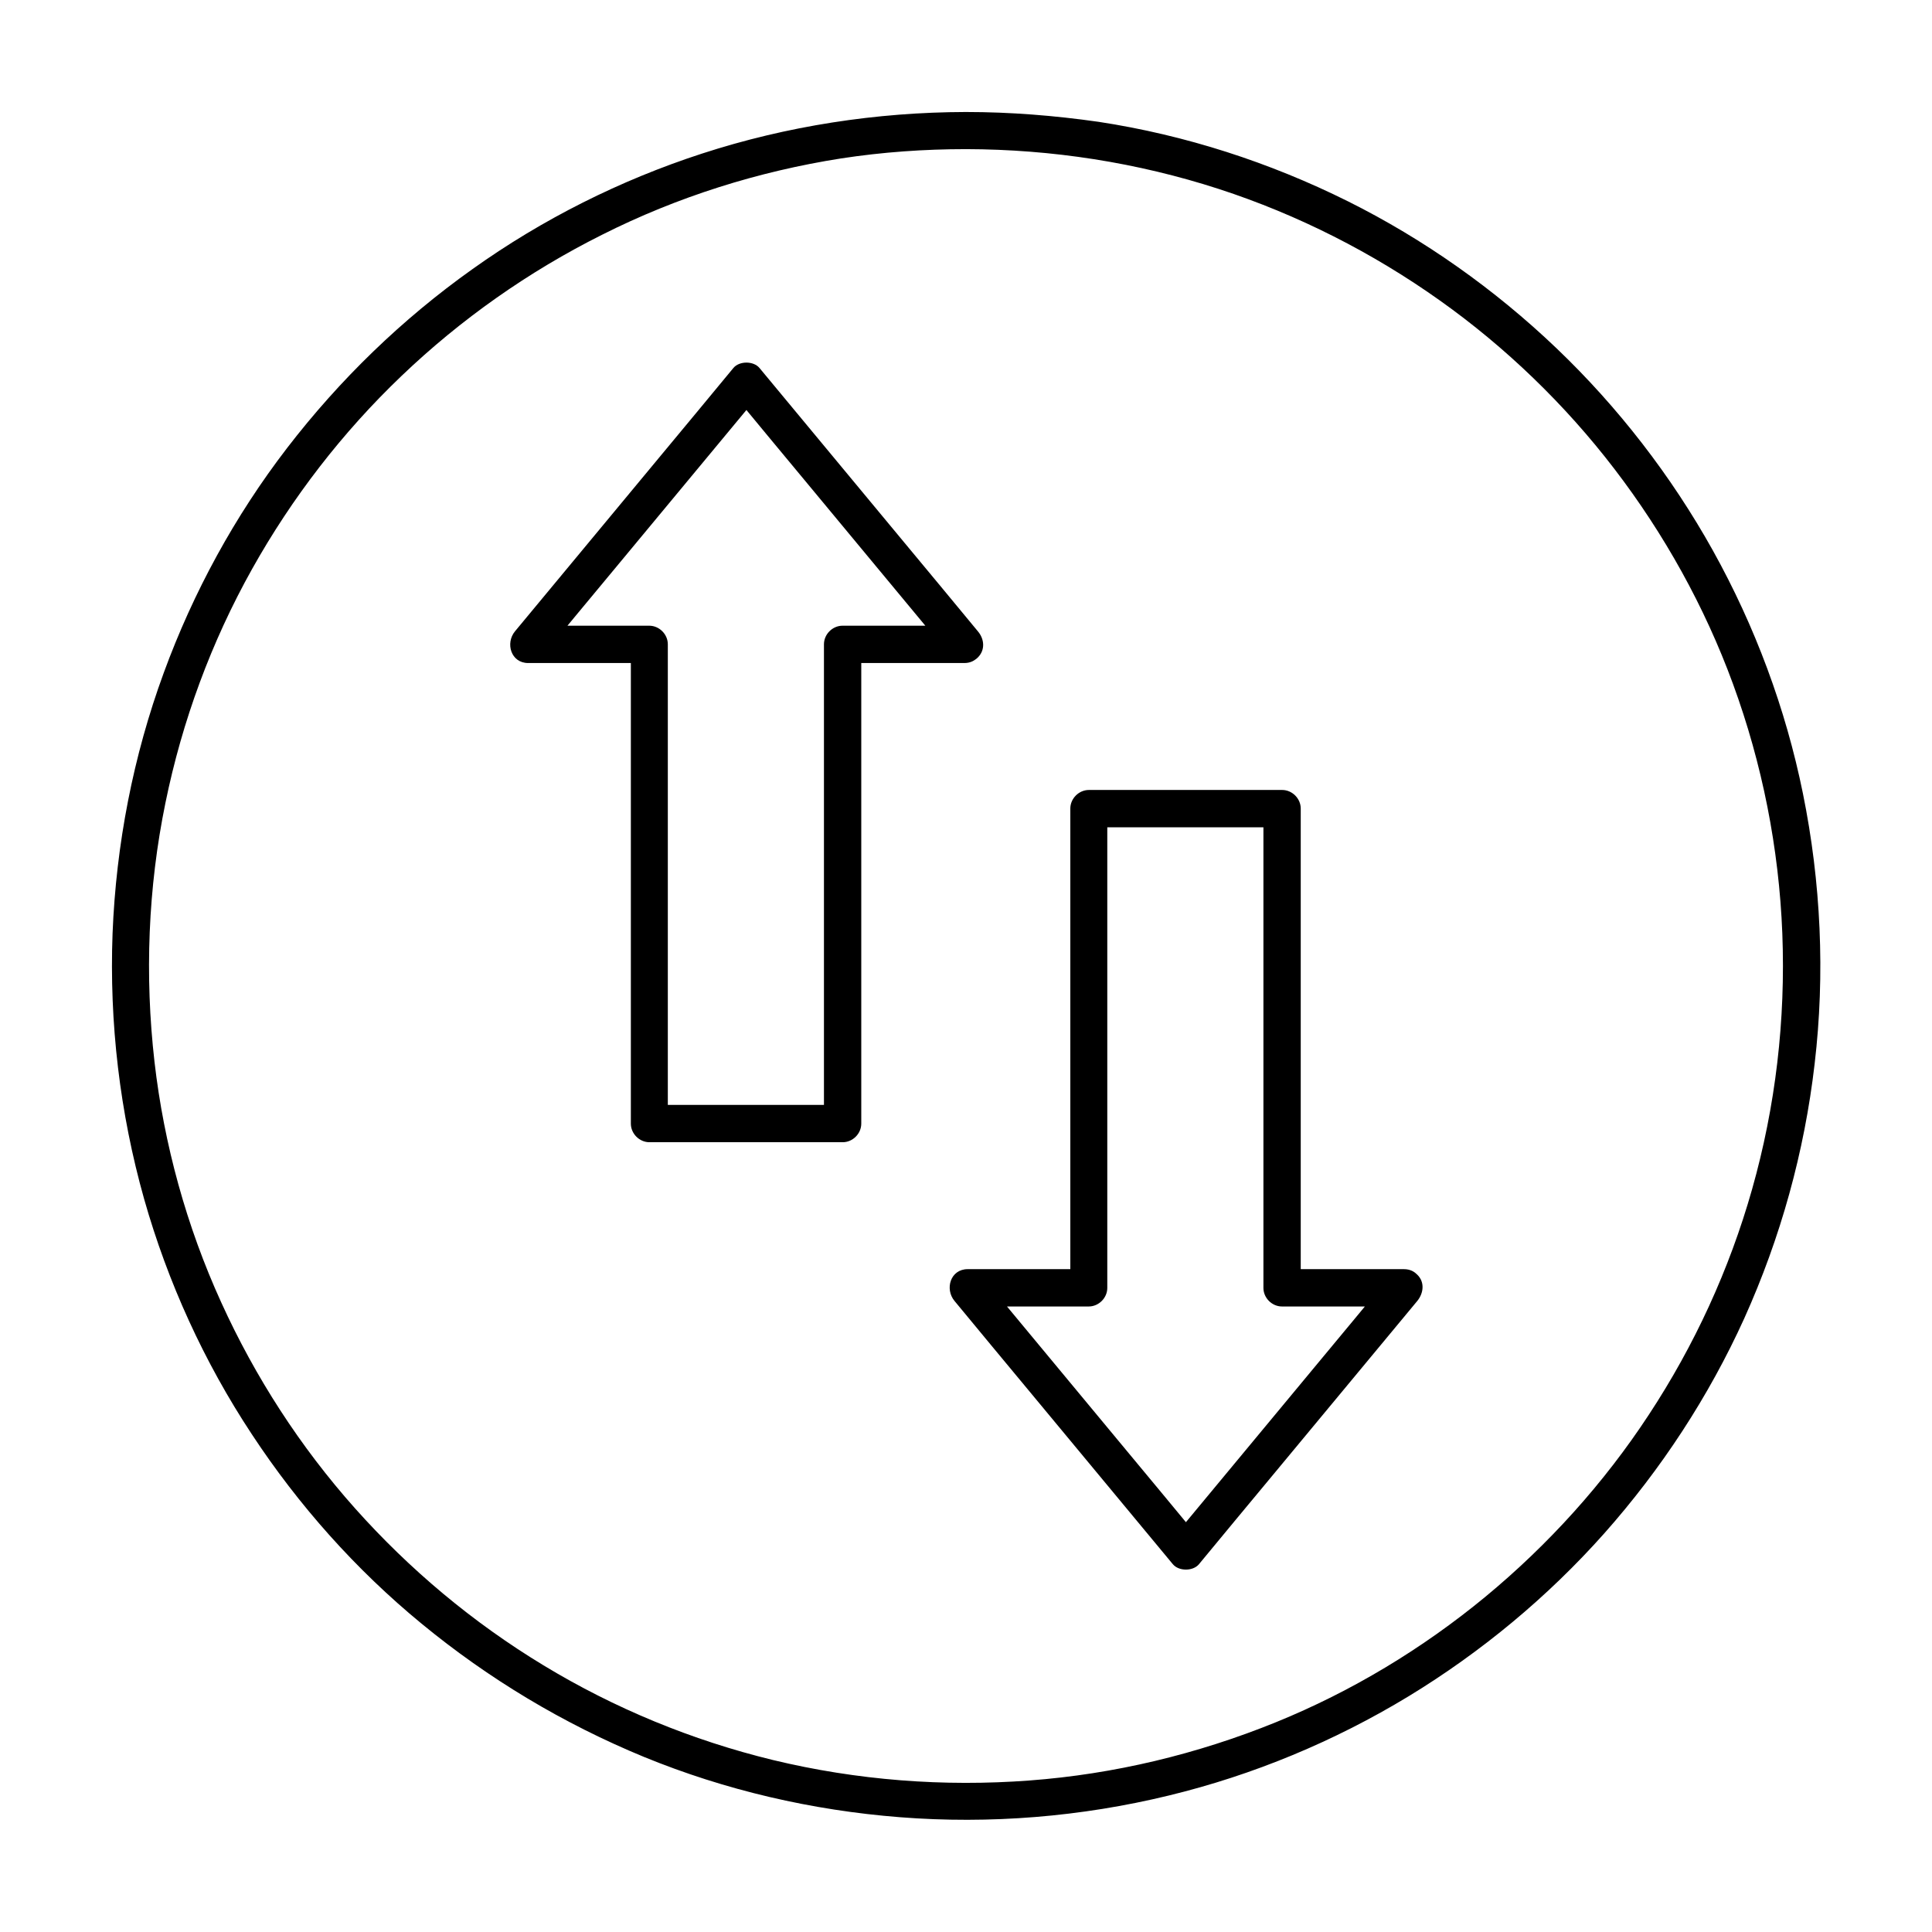
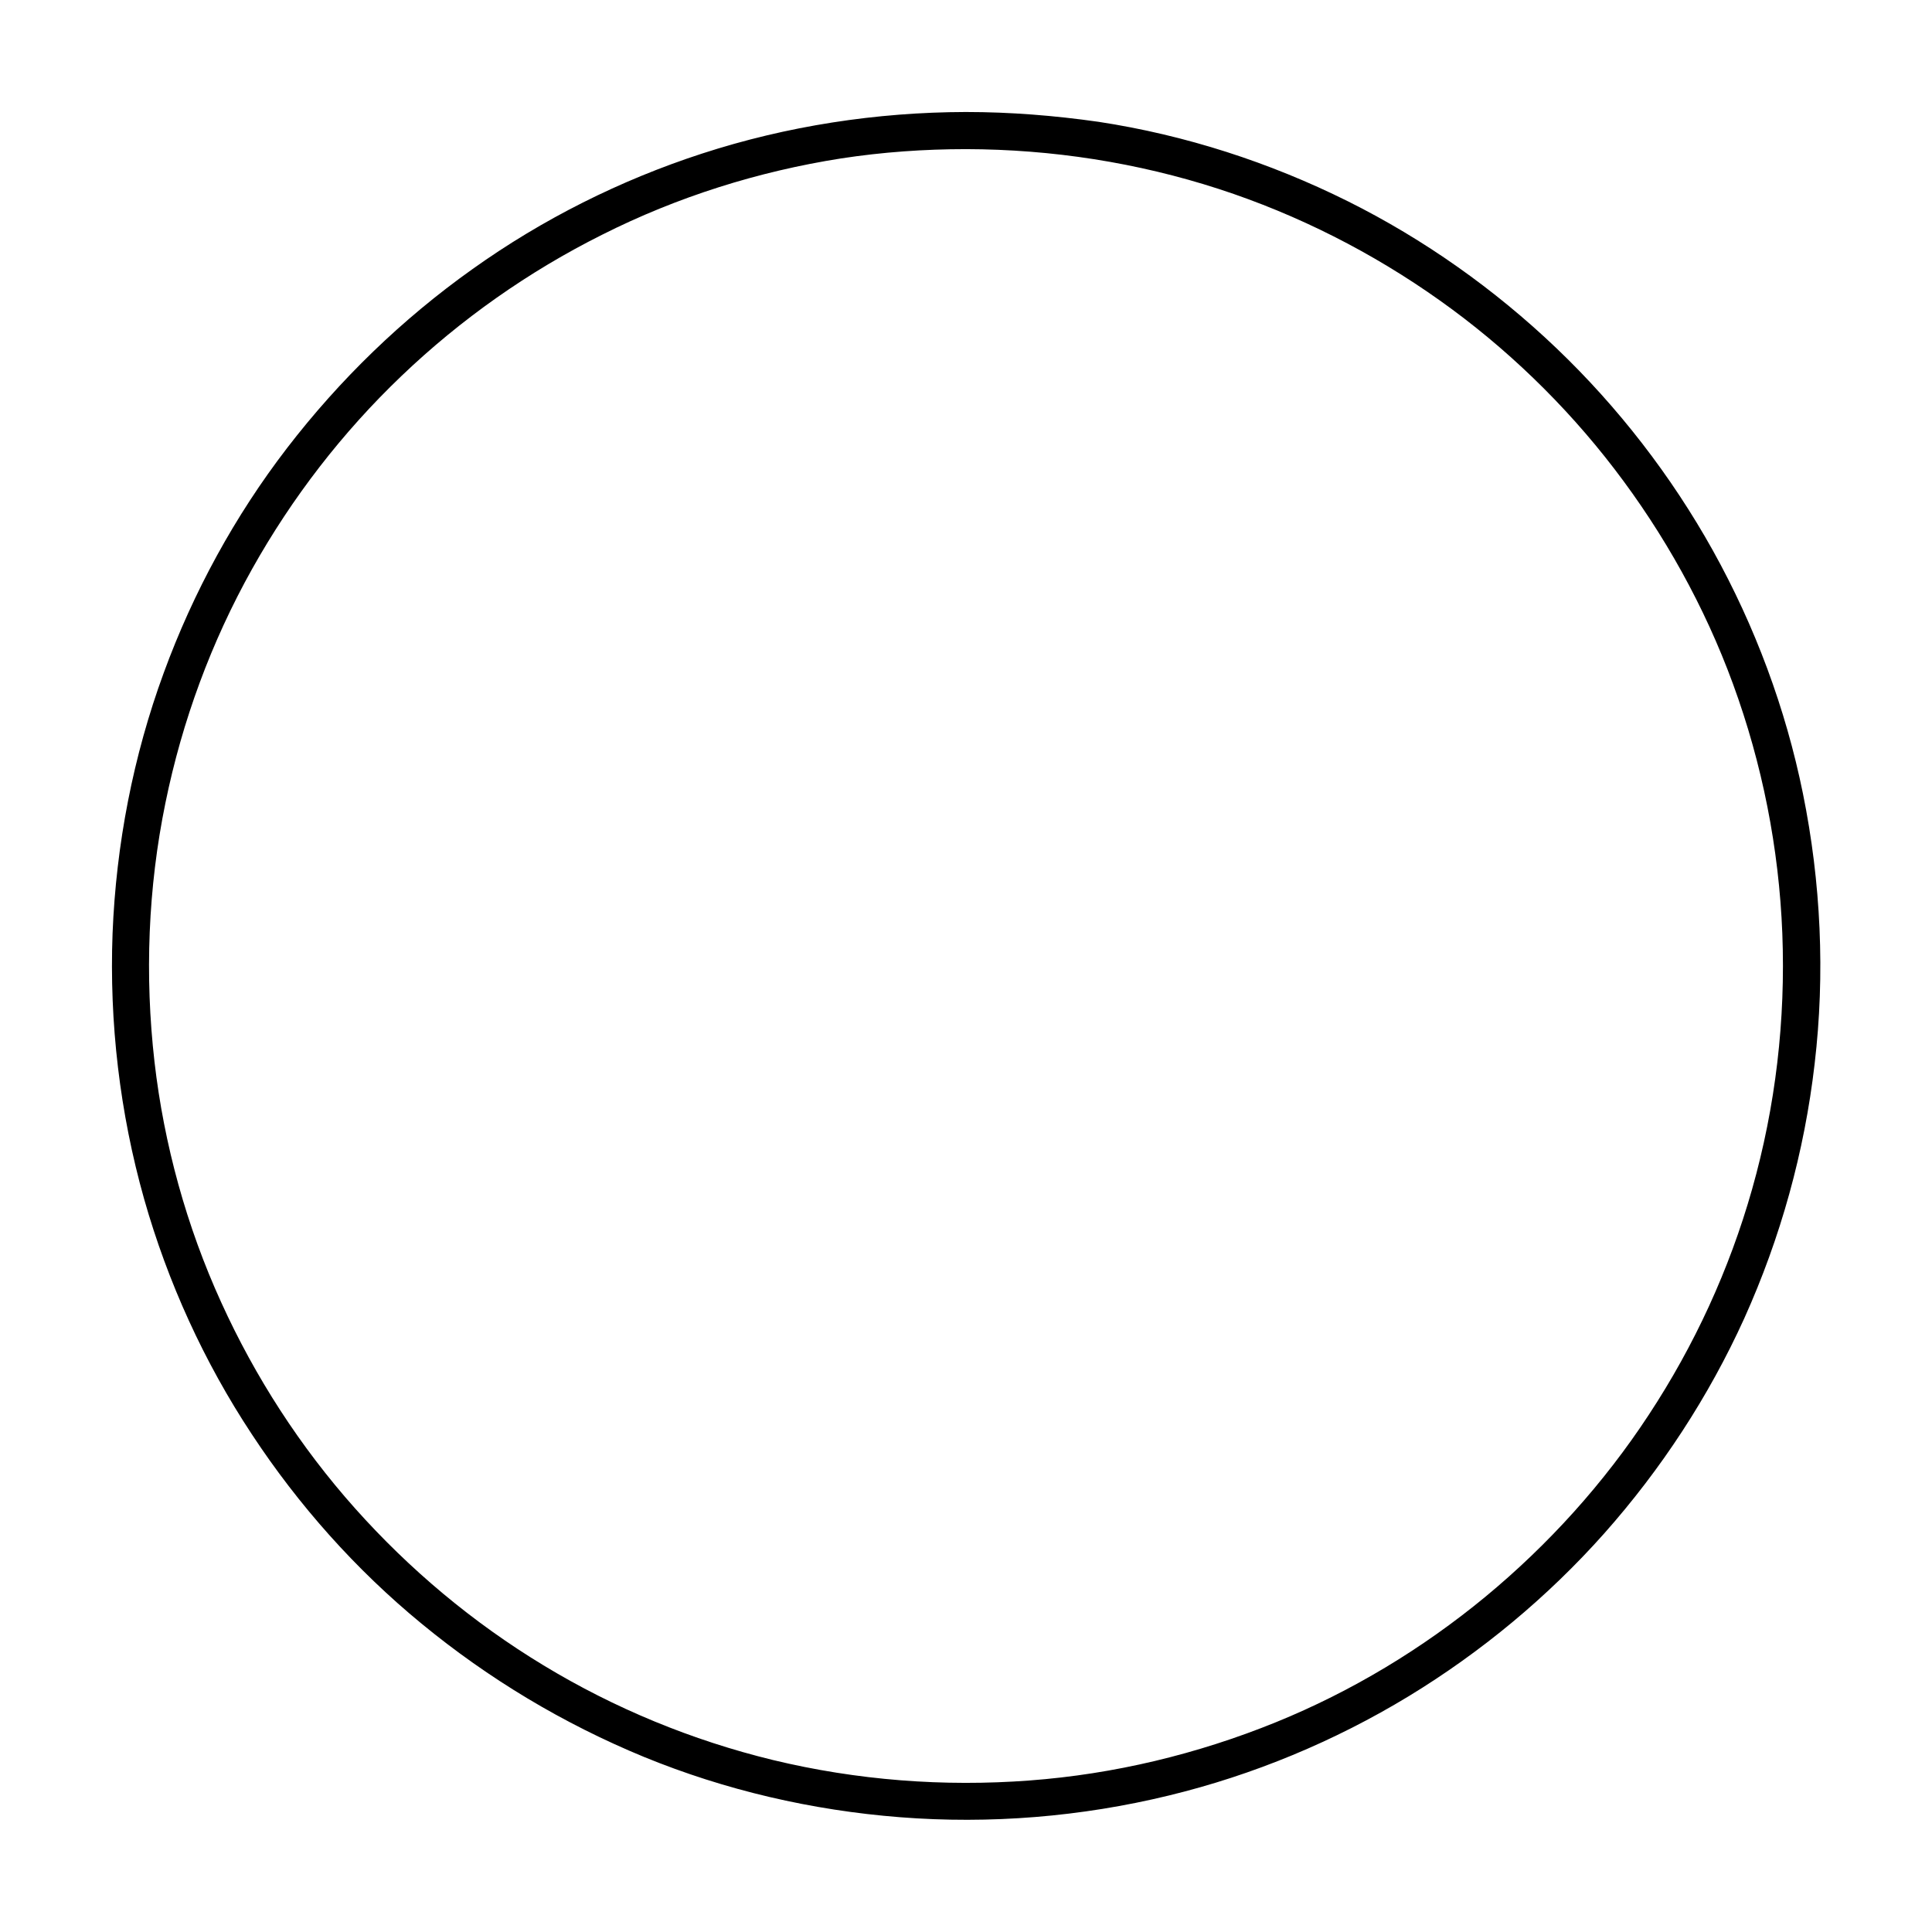
<svg xmlns="http://www.w3.org/2000/svg" fill="#000000" width="800px" height="800px" version="1.1" viewBox="144 144 512 512">
  <g>
-     <path d="m399.55 309.82h-32.273c-2.656 0-4.922 2.262-4.922 4.922v42.953 68.438 15.598c1.625-1.625 3.297-3.297 4.922-4.922h-44.723-6.496c1.625 1.625 3.297 3.297 4.922 4.922v-42.953-68.438-15.598c0-2.656-2.262-4.922-4.922-4.922h-32.129c1.18 2.805 2.312 5.609 3.492 8.414 6.496-7.871 12.988-15.695 19.531-23.566 10.383-12.496 20.762-25.043 31.145-37.539 2.41-2.902 4.773-5.758 7.184-8.66h-6.938c6.496 7.871 12.988 15.695 19.531 23.566 10.383 12.496 20.762 25.043 31.145 37.539 2.41 2.902 4.773 5.758 7.184 8.66 1.672 2.066 5.215 1.77 6.938 0 2.016-2.016 1.723-4.922 0-6.938-6.496-7.871-12.988-15.695-19.531-23.566-10.383-12.496-20.762-25.043-31.145-37.539-2.41-2.902-4.773-5.758-7.184-8.66-1.574-1.918-5.363-1.918-6.938 0-6.496 7.871-12.988 15.695-19.531 23.566-10.383 12.496-20.762 25.043-31.145 37.539-2.41 2.902-4.773 5.758-7.184 8.66-2.609 3.148-1.082 8.414 3.492 8.414h32.129l-4.922-4.922v42.953 68.438 15.598c0 2.656 2.262 4.922 4.922 4.922h44.723 6.496c2.656 0 4.922-2.262 4.922-4.922v-42.953-68.438-15.598l-4.922 4.922h32.273c6.301-0.051 6.301-9.891-0.047-9.891z" />
-     <path d="m516.06 480.34h-32.273c1.625 1.625 3.297 3.297 4.922 4.922v-42.953-68.438-15.598c0-2.656-2.262-4.922-4.922-4.922h-44.723-6.496c-2.656 0-4.922 2.262-4.922 4.922v42.953 68.438 15.598c1.625-1.625 3.297-3.297 4.922-4.922h-32.129c-4.574 0-6.102 5.266-3.492 8.414 6.496 7.871 12.988 15.695 19.531 23.566 10.383 12.496 20.762 25.043 31.145 37.539 2.41 2.902 4.773 5.758 7.184 8.66 1.574 1.918 5.363 1.918 6.938 0 6.496-7.871 12.988-15.695 19.531-23.566 10.383-12.496 20.762-25.043 31.145-37.539 2.41-2.902 4.773-5.758 7.184-8.66 1.672-2.066 2.016-4.969 0-6.938-1.723-1.723-5.266-2.066-6.938 0-6.496 7.871-12.988 15.695-19.531 23.566-10.383 12.496-20.762 25.043-31.145 37.539-2.41 2.902-4.773 5.758-7.184 8.66h6.938c-6.496-7.871-12.988-15.695-19.531-23.566-10.383-12.496-20.762-25.043-31.145-37.539-2.41-2.902-4.773-5.758-7.184-8.66-1.18 2.805-2.312 5.609-3.492 8.414h32.129c2.656 0 4.922-2.262 4.922-4.922v-42.953-68.438-15.598c-1.625 1.625-3.297 3.297-4.922 4.922h44.723 6.496c-1.625-1.625-3.297-3.297-4.922-4.922v42.953 68.438 15.598c0 2.656 2.262 4.922 4.922 4.922h32.273c6.394-0.051 6.394-9.891 0.047-9.891z" />
    <path d="m400 183.52c22.781 0.051 45.363 3.543 67.059 10.578 20.859 6.789 40.641 16.828 58.5 29.52 17.465 12.398 33.211 27.602 46.25 44.625 13.234 17.27 23.961 36.555 31.438 56.973 7.773 21.207 12.203 43.59 13.086 66.176 0.887 22.879-1.77 45.758-8.02 67.797-6.004 21.207-15.254 41.328-27.355 59.73-11.906 18.156-26.617 34.441-43.344 48.266-16.629 13.727-35.473 25.094-55.449 33.211-20.812 8.461-42.902 13.777-65.289 15.449-22.781 1.723-45.758-0.051-67.996-5.41-21.453-5.215-42.016-13.676-60.91-25.141-18.598-11.266-35.426-25.34-49.891-41.574-14.516-16.285-26.469-34.785-35.473-54.613-9.152-20.074-15.152-41.82-17.664-63.715-2.609-22.828-1.723-46.102 2.902-68.633 4.43-21.695 12.152-42.656 22.977-61.992 10.578-18.895 23.91-36.164 39.559-51.117 15.742-15.055 33.703-27.699 53.184-37.441 19.93-10.043 41.383-16.785 63.375-20.23 10.922-1.672 21.992-2.457 33.062-2.457 6.348 0 6.348-9.84 0-9.84-23.715 0.051-47.43 3.691-69.961 11.02-21.648 7.035-42.262 17.367-60.812 30.602-18.695 13.285-35.18 29.273-49.152 47.43-13.875 18.055-24.848 38.18-32.668 59.531-8.117 22.09-12.645 45.559-13.578 69.078-0.887 23.664 1.918 47.578 8.363 70.406 6.25 22.043 15.891 43.199 28.535 62.336 12.398 18.844 27.551 35.867 44.969 50.184 17.809 14.66 37.59 26.52 58.941 35.324 21.598 8.855 44.574 14.168 67.848 15.988 23.863 1.871 48.02-0.098 71.289-5.758 22.336-5.41 43.887-14.367 63.566-26.32 19.238-11.711 36.852-26.32 51.809-43.148 15.105-17.023 27.699-36.262 37.098-56.973 9.645-21.402 15.941-44.082 18.648-67.453 2.805-23.812 1.672-48.117-3.102-71.637-4.574-22.535-12.695-44.328-23.863-64.402-11.02-19.777-25.094-37.984-41.477-53.629-16.336-15.598-35.031-28.832-55.25-38.918-20.762-10.332-43.098-17.562-66.074-21.059-11.711-1.668-23.422-2.602-35.129-2.602-6.348 0-6.348 9.84 0 9.84z" />
  </g>
</svg>